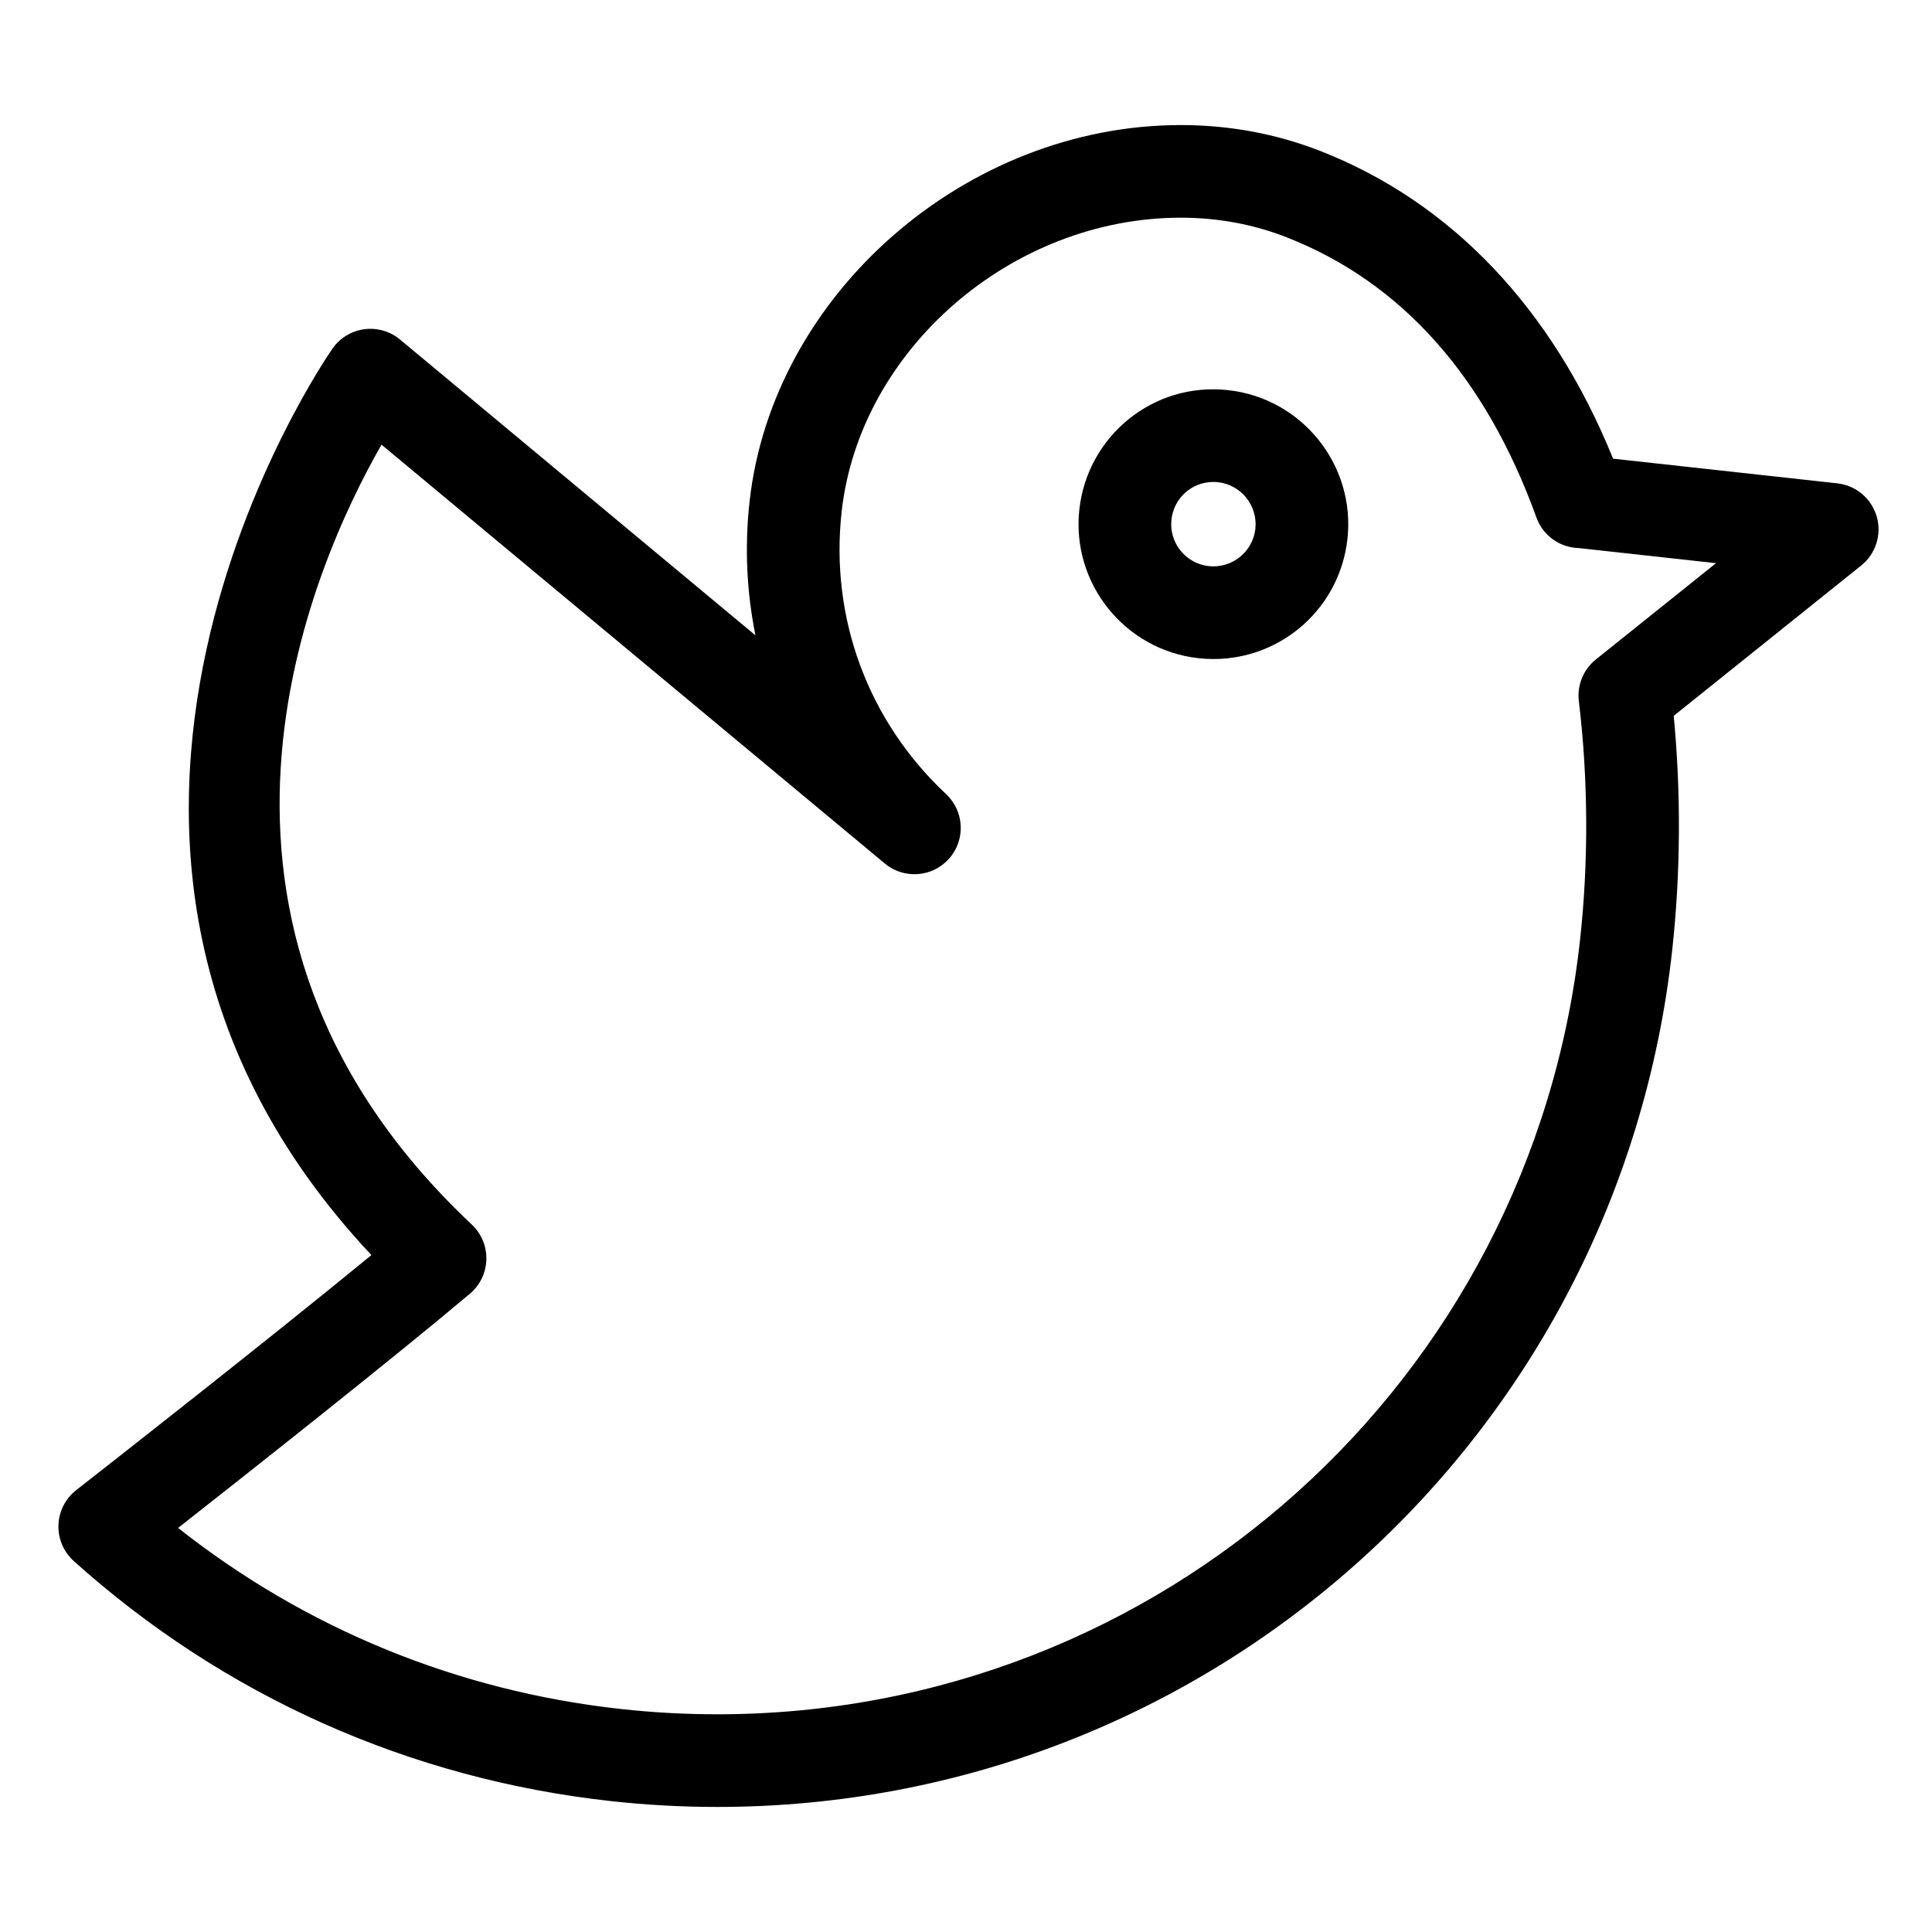
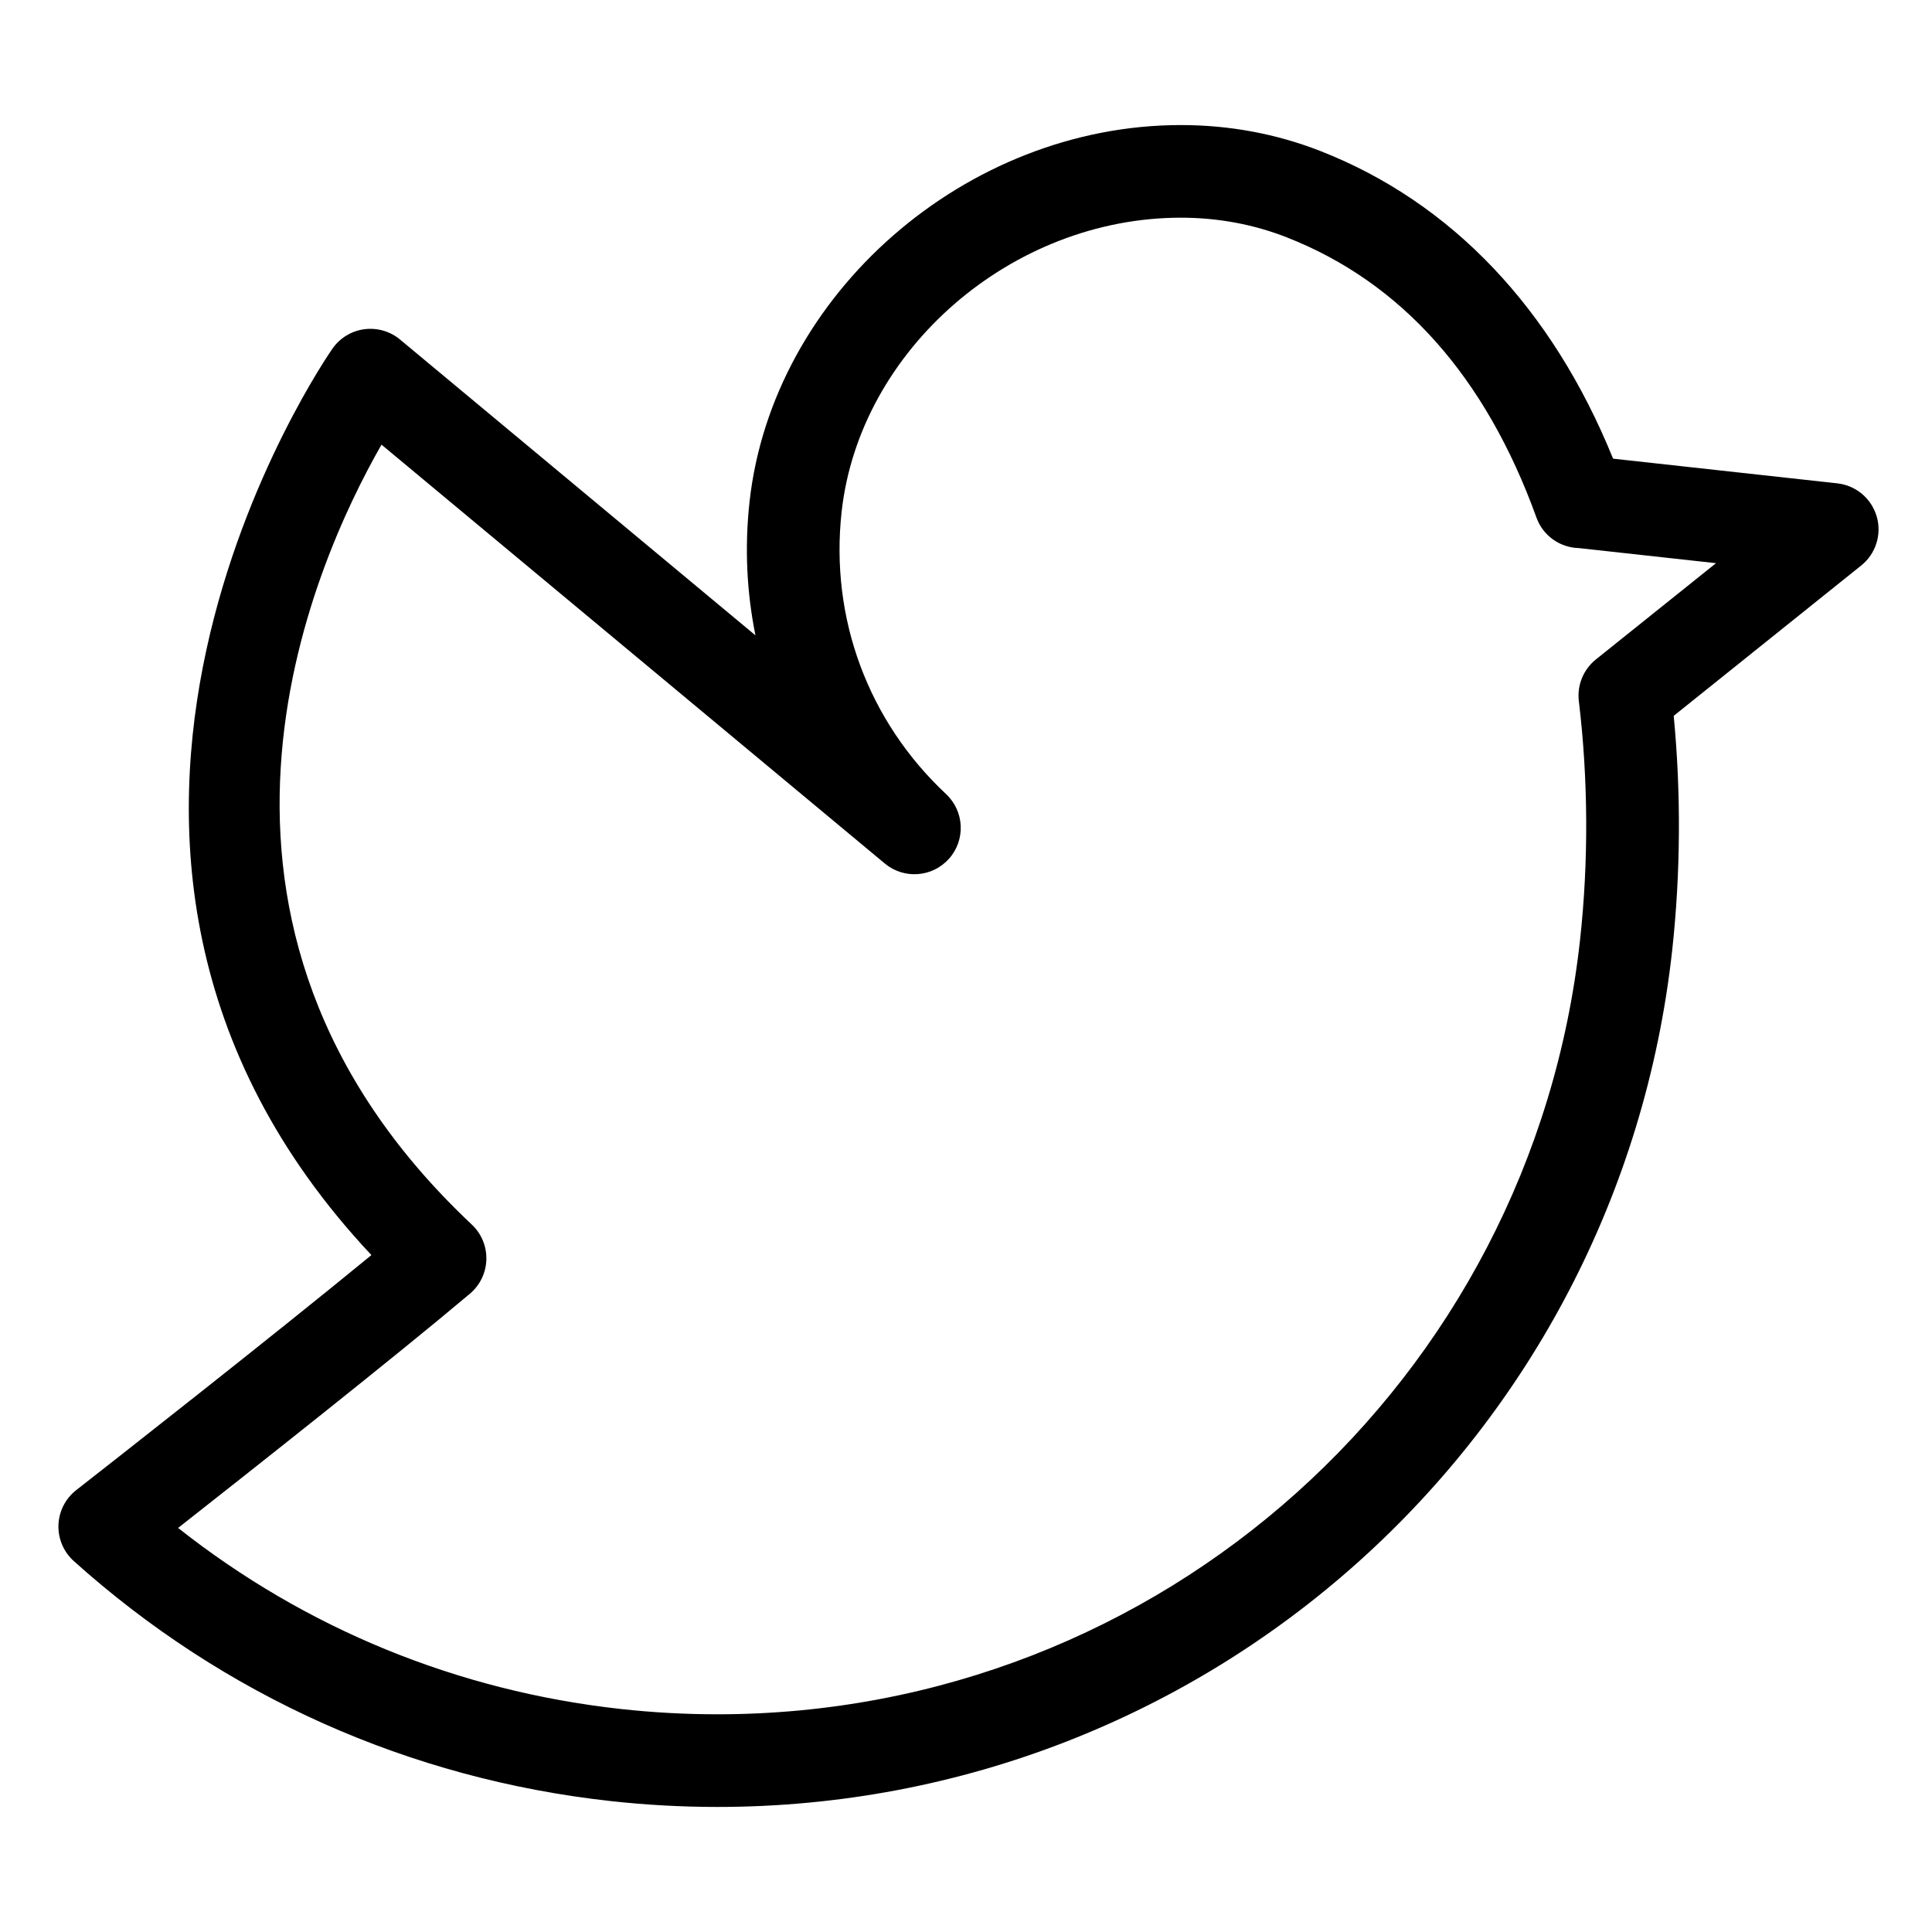
<svg xmlns="http://www.w3.org/2000/svg" fill="#000000" width="800px" height="800px" version="1.1" viewBox="144 144 512 512">
  <g>
    <path d="m641.34 280.86c-1.387-4.769-5.512-8.23-10.445-8.77l-59.414-6.539c-16.141-39.801-42.809-67.898-77.496-81.504-11.695-4.586-24.164-6.906-37.051-6.906-56.965 0-108.24 44.793-114.3 99.855-1.324 12.031-0.754 23.938 1.57 35.379l-94.184-78.391c-2.625-2.188-6.031-3.168-9.426-2.742-3.387 0.438-6.438 2.266-8.418 5.047-0.957 1.344-91.754 131.73 10.254 240.32-27.055 22.211-69.109 55.156-78.234 62.289-2.863 2.238-4.578 5.621-4.707 9.254-0.125 3.621 1.367 7.117 4.066 9.547 39.789 35.75 89.008 57.746 142.33 63.609 9.344 1.027 18.832 1.551 28.188 1.551h0.016c130.01 0 238.8-97.598 253.06-227.03 2.231-20.363 2.367-41.691 0.398-62.121l49.695-39.848c3.867-3.102 5.488-8.234 4.106-13zm-74.414 37.898c-3.309 2.656-5.019 6.832-4.516 11.047 2.488 20.633 2.606 42.531 0.312 63.34-12.879 116.97-111.18 205.17-228.66 205.16-8.465 0-17.043-0.469-25.508-1.402-43.273-4.758-83.551-21.277-117.35-47.984 20.105-15.805 57.41-45.277 77.328-62.074 2.68-2.258 4.266-5.551 4.359-9.055 0.098-3.496-1.309-6.871-3.863-9.273-84.629-79.578-42.426-174.35-23.926-206.68l133.38 111c5.098 4.246 12.656 3.668 17.051-1.309 4.398-4.977 4.039-12.543-0.812-17.086-20.688-19.375-30.777-46.629-27.688-74.766 4.731-43.004 45.062-77.988 89.898-77.988 9.809 0 19.262 1.754 28.086 5.215 30.422 11.934 52.684 36.926 66.164 74.273 1.754 4.852 6.277 7.949 11.227 8.07l36.352 4z" />
-     <path d="m469.47 247.39c-19.895-2.195-37.285 12.184-39.434 31.613-2.16 19.582 12.027 37.273 31.609 39.43 1.324 0.145 2.637 0.215 3.941 0.215 18.238 0 33.5-13.68 35.5-31.824 2.152-19.586-12.023-37.273-31.617-39.434zm7.215 36.746c-0.676 6.098-6.176 10.551-12.348 9.895-6.125-0.676-10.57-6.211-9.891-12.34 0.621-5.684 5.391-9.969 11.098-9.969 0.406 0 0.828 0.02 1.238 0.066 6.133 0.68 10.57 6.223 9.902 12.348z" />
  </g>
</svg>